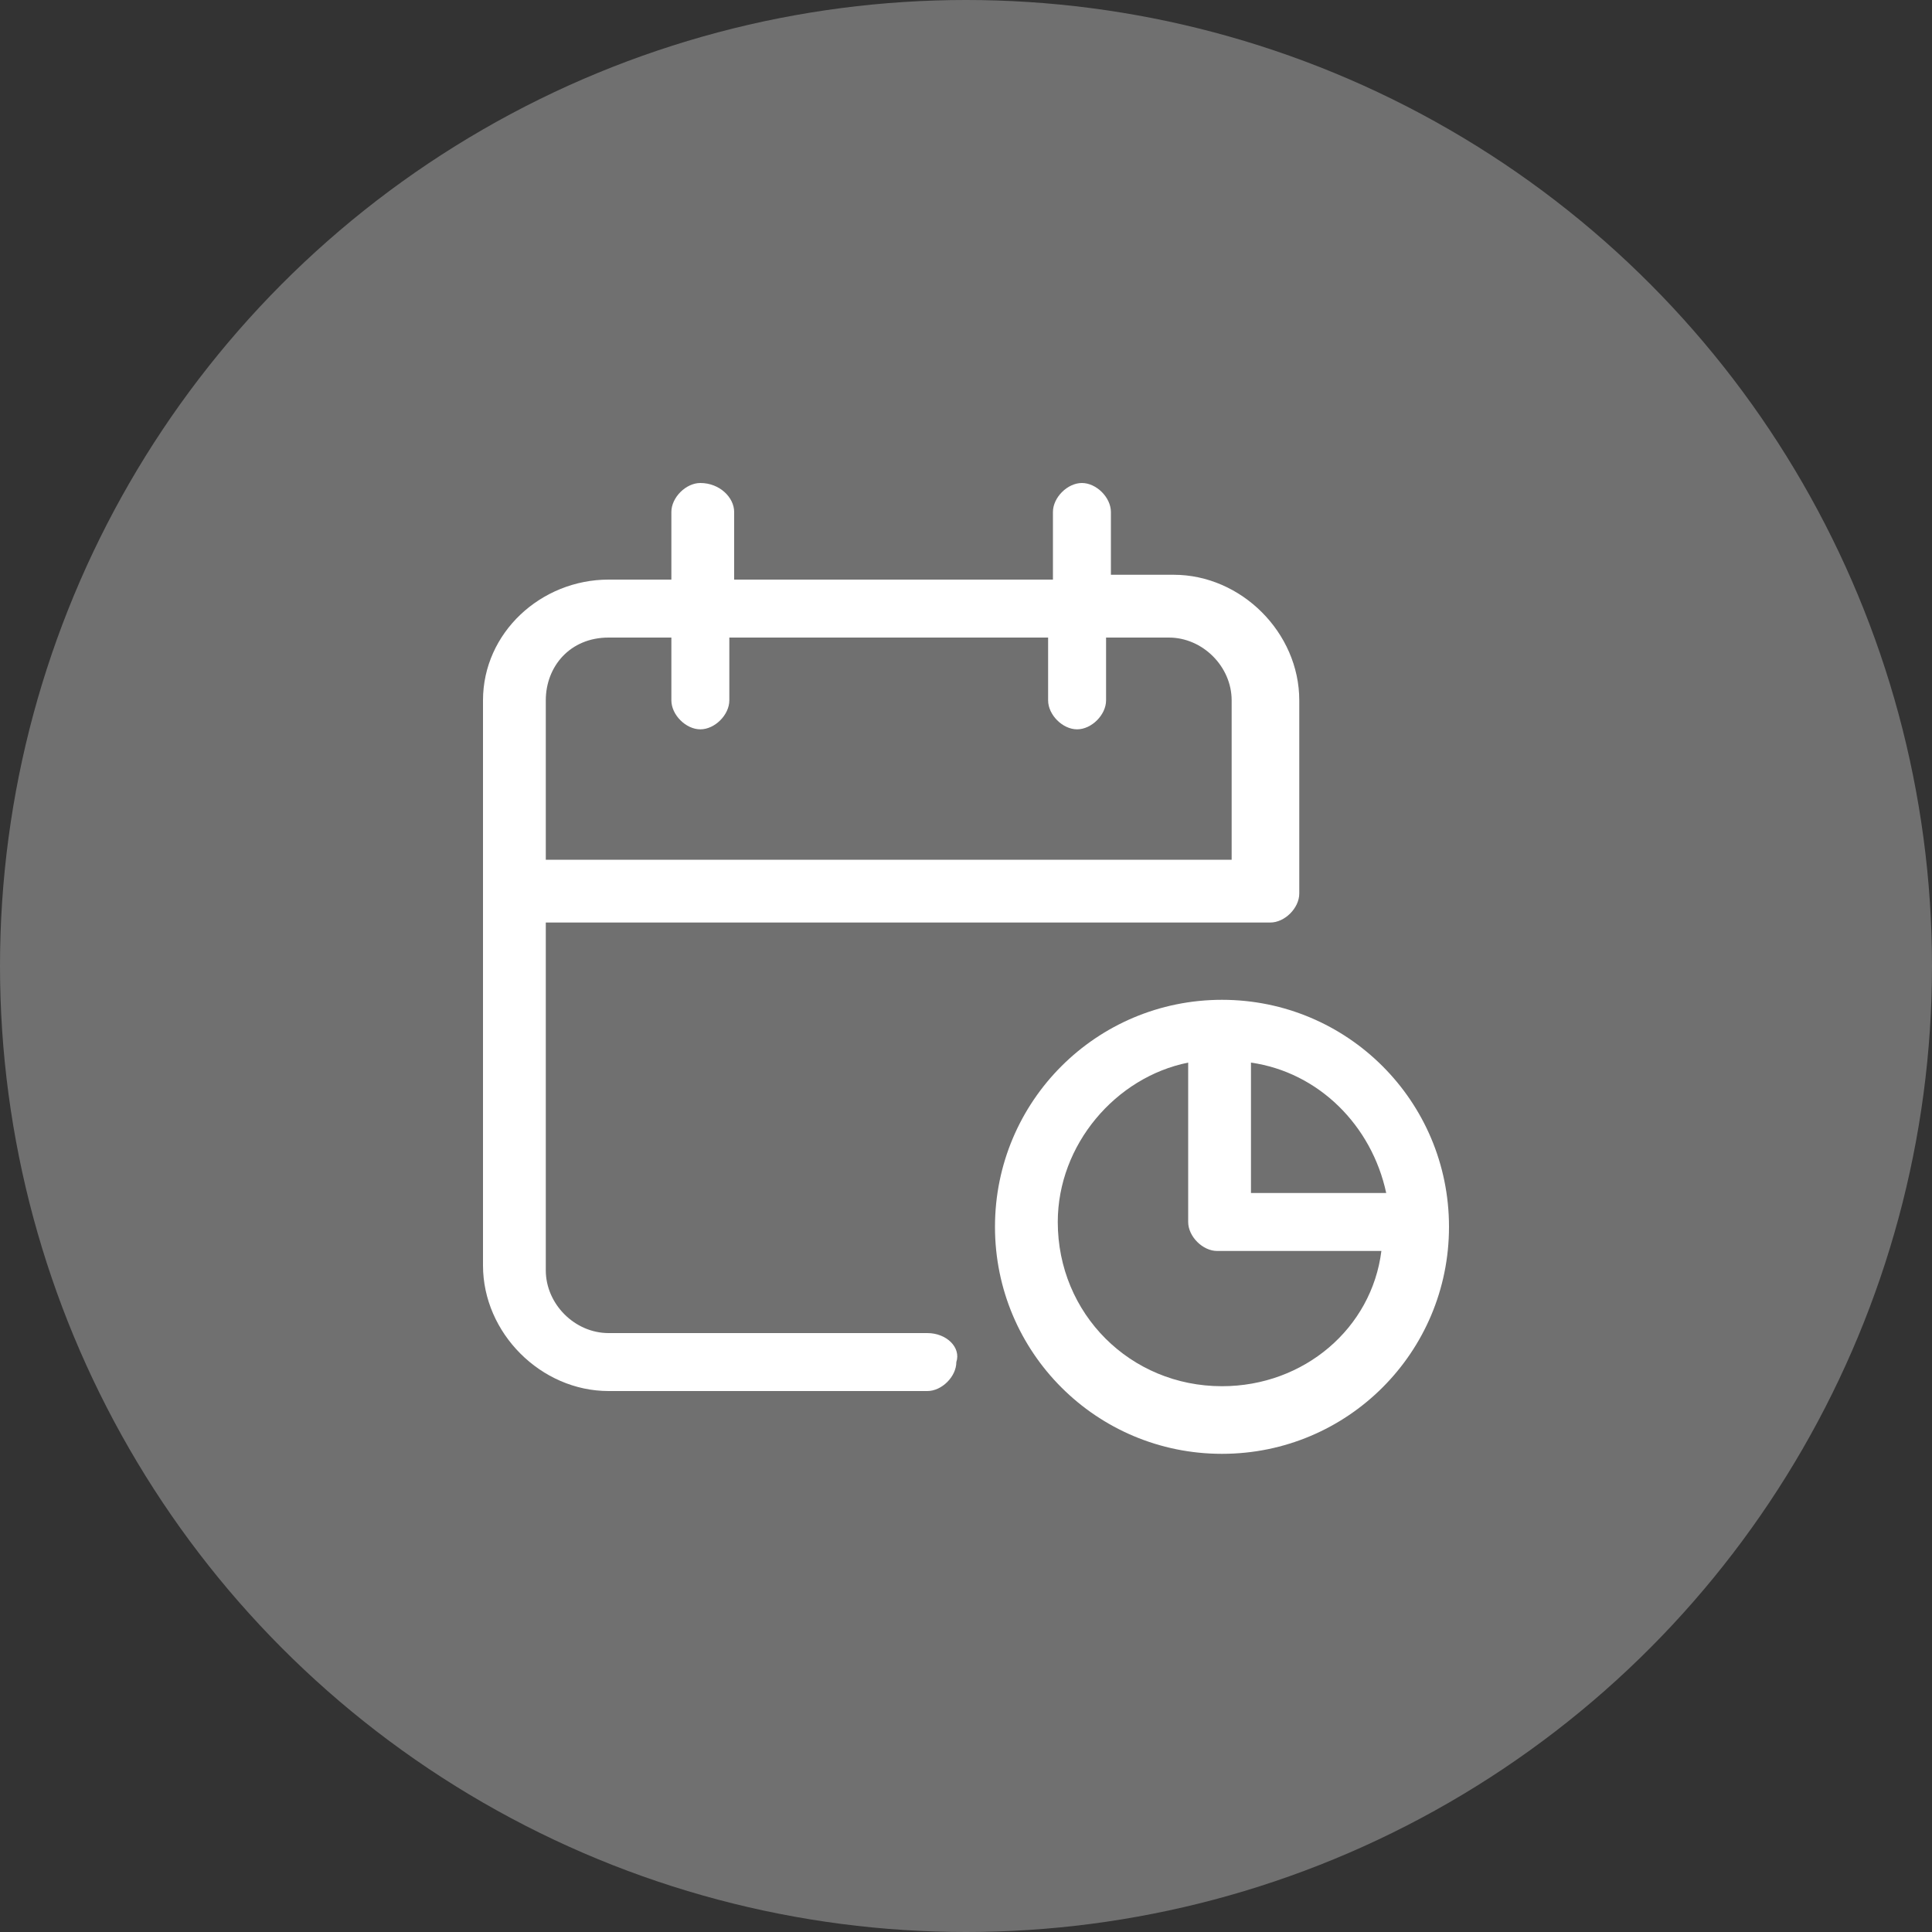
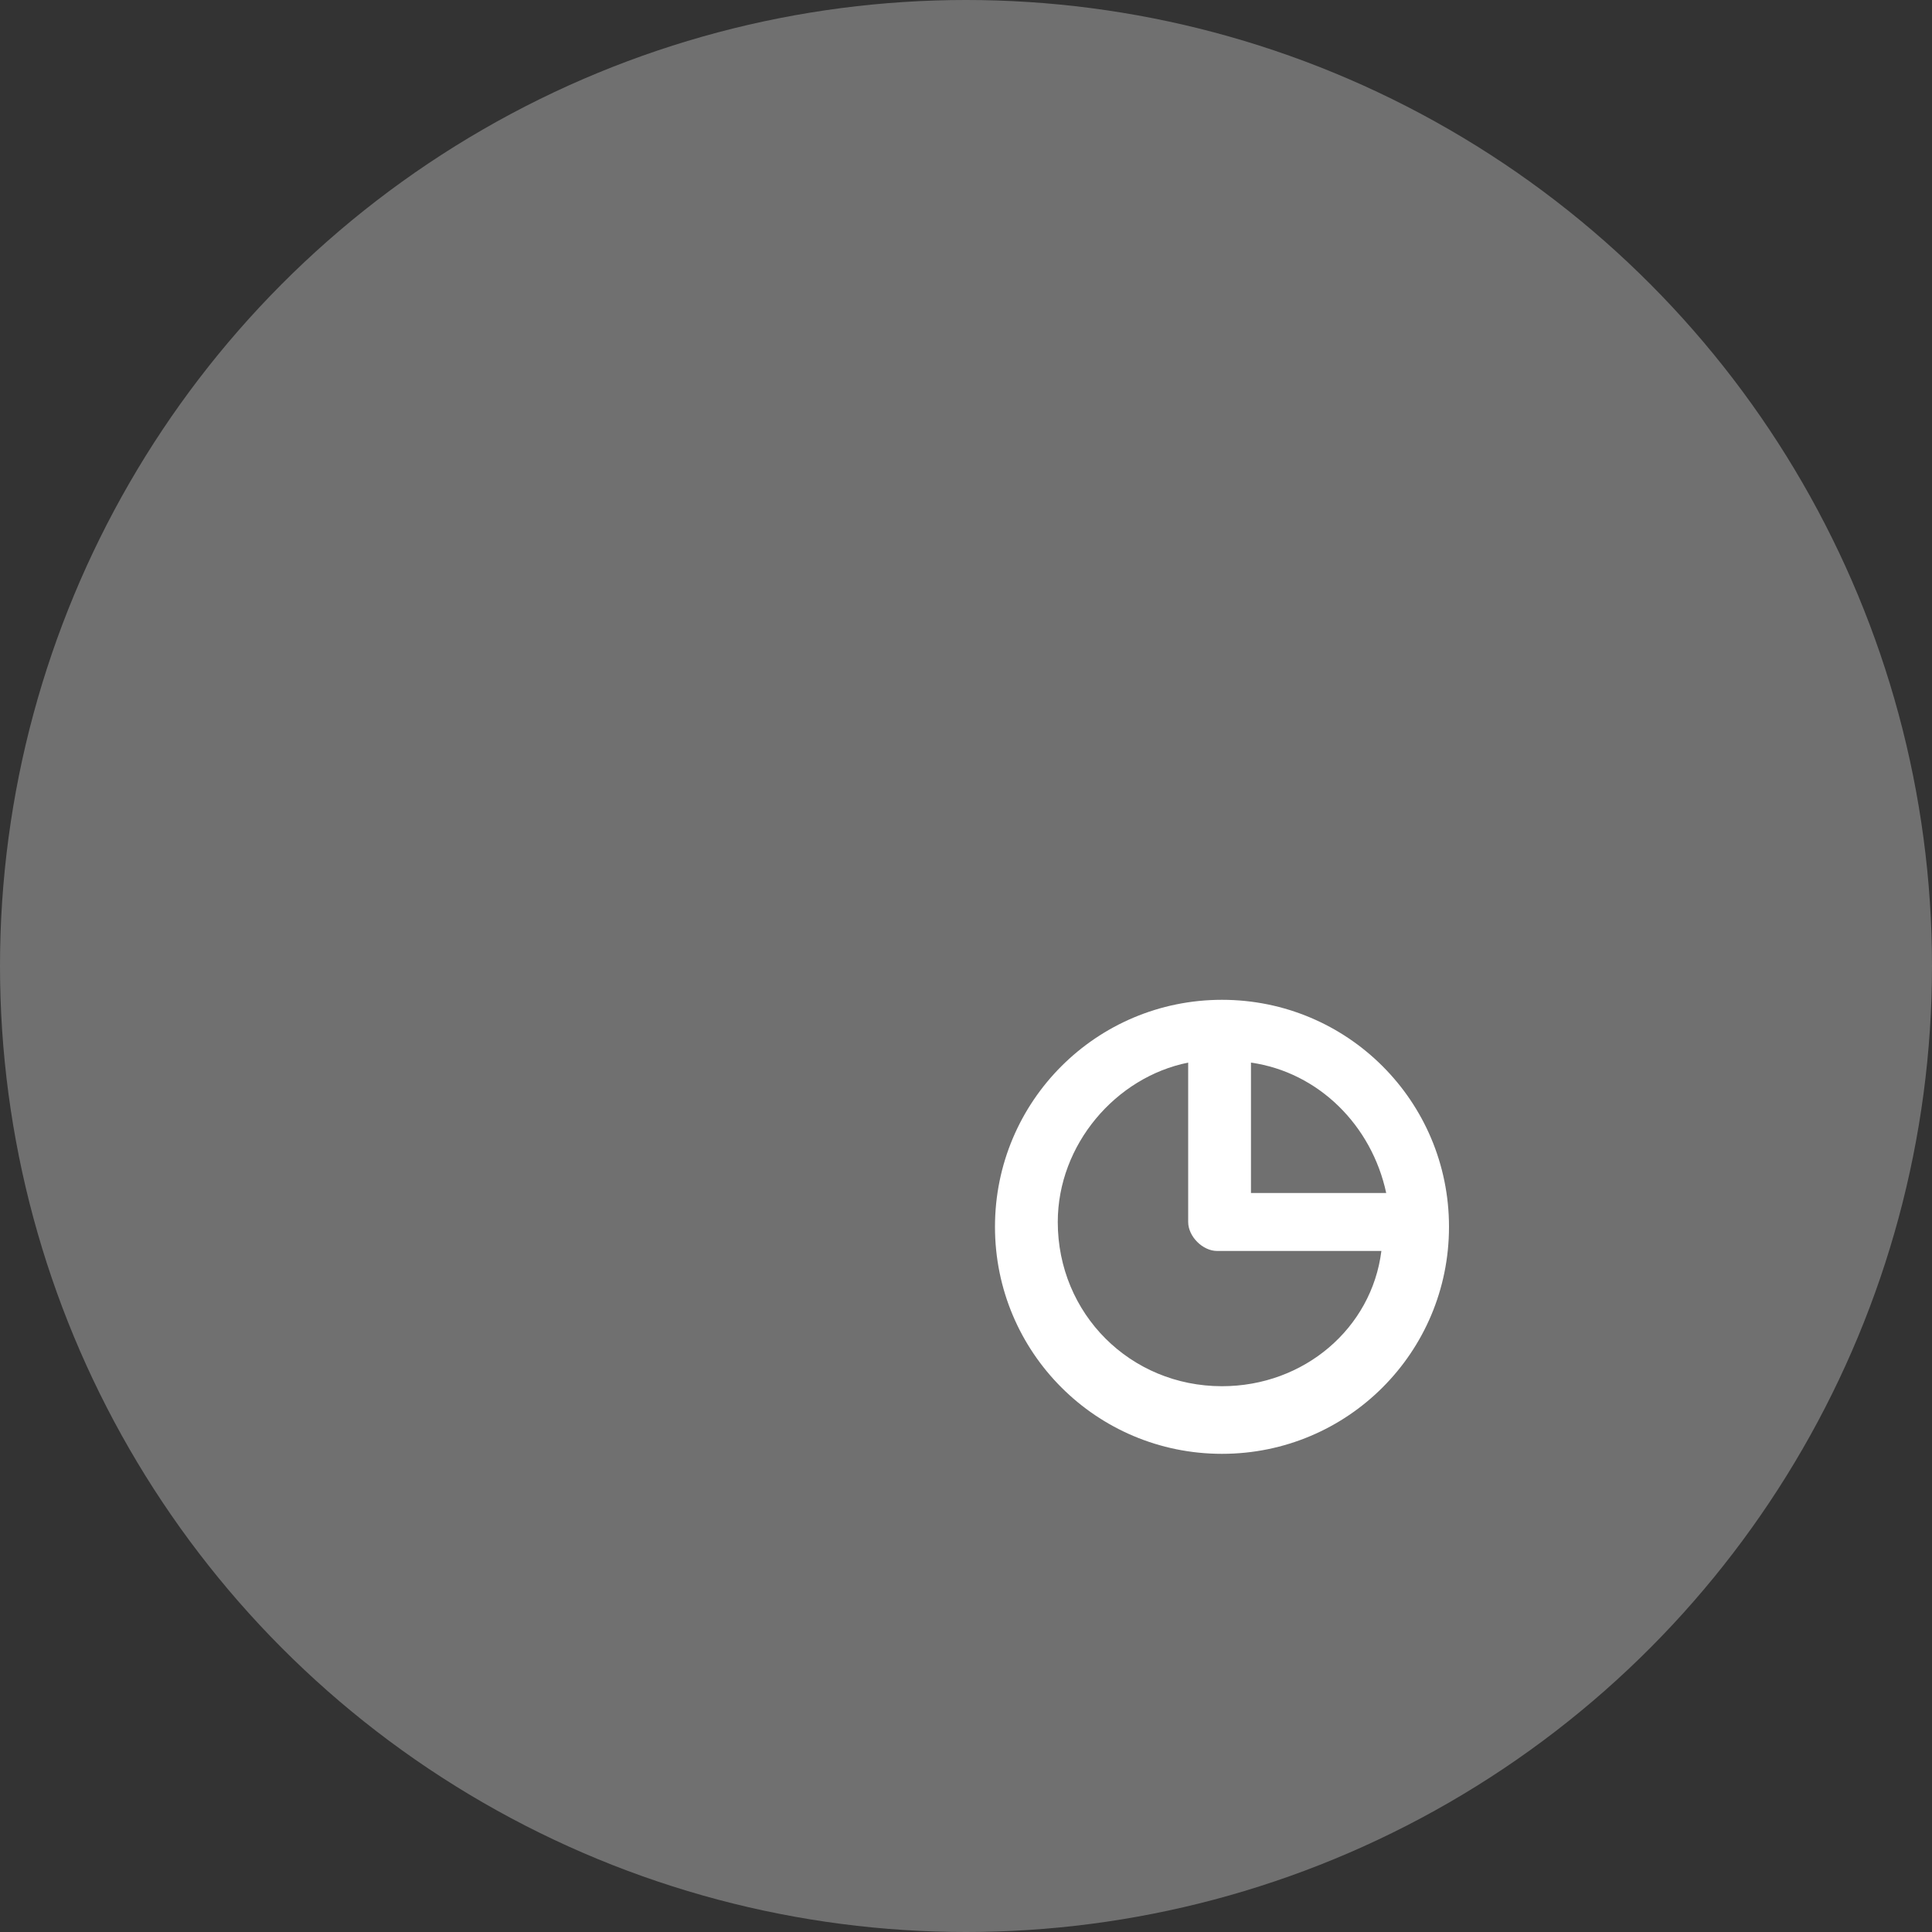
<svg xmlns="http://www.w3.org/2000/svg" width="40" height="40" viewBox="0 0 40 40" fill="none">
  <rect x="0" y="0" width="40" height="40" fill="#333333" stroke="none" />
  <circle cx="20" cy="20" r="20" fill="white" fill-opacity="0.3" />
-   <path d="M19.2 27.6H12.6C11.9 27.6 11.3 27 11.3 26.3V19.1H26.3C26.6 19.1 26.9 18.8 26.9 18.5V14.5C26.9 13.1 25.7 11.9 24.3 11.9H23V10.6C23 10.3 22.7 10 22.4 10C22.1 10 21.8 10.3 21.8 10.6V12H15.2V10.6C15.2 10.3 14.9 10 14.5 10C14.2 10 13.9 10.3 13.9 10.6V12H12.6C11.2 12 10 13.1 10 14.5V26.2C10 27.6 11.2 28.8 12.6 28.8H19.2C19.5 28.8 19.8 28.5 19.8 28.2C19.9 27.9 19.6 27.6 19.2 27.6ZM12.6 13.2H13.9V14.5C13.9 14.8 14.2 15.1 14.5 15.1C14.8 15.1 15.1 14.8 15.1 14.5V13.2H21.7V14.5C21.7 14.8 22 15.1 22.3 15.1C22.6 15.1 22.9 14.8 22.9 14.5V13.2H24.2C24.9 13.2 25.5 13.8 25.5 14.5V17.8H11.3V14.5C11.3 13.8 11.8 13.2 12.6 13.2Z" fill="white" />
  <path d="M25.3 20.7C22.7 20.7 20.6 22.8 20.6 25.4C20.6 28 22.7 30.1 25.3 30.1C27.9 30.1 30 28 30 25.4C30 22.8 27.9 20.7 25.3 20.7ZM28.7 24.7H25.9V22C27.3 22.2 28.4 23.3 28.7 24.7ZM25.3 28.7C23.4 28.7 21.9 27.2 21.9 25.3C21.9 23.7 23.1 22.3 24.6 22V25.3C24.6 25.6 24.9 25.9 25.2 25.9H28.6C28.4 27.5 27 28.7 25.3 28.7Z" fill="white" />
</svg>